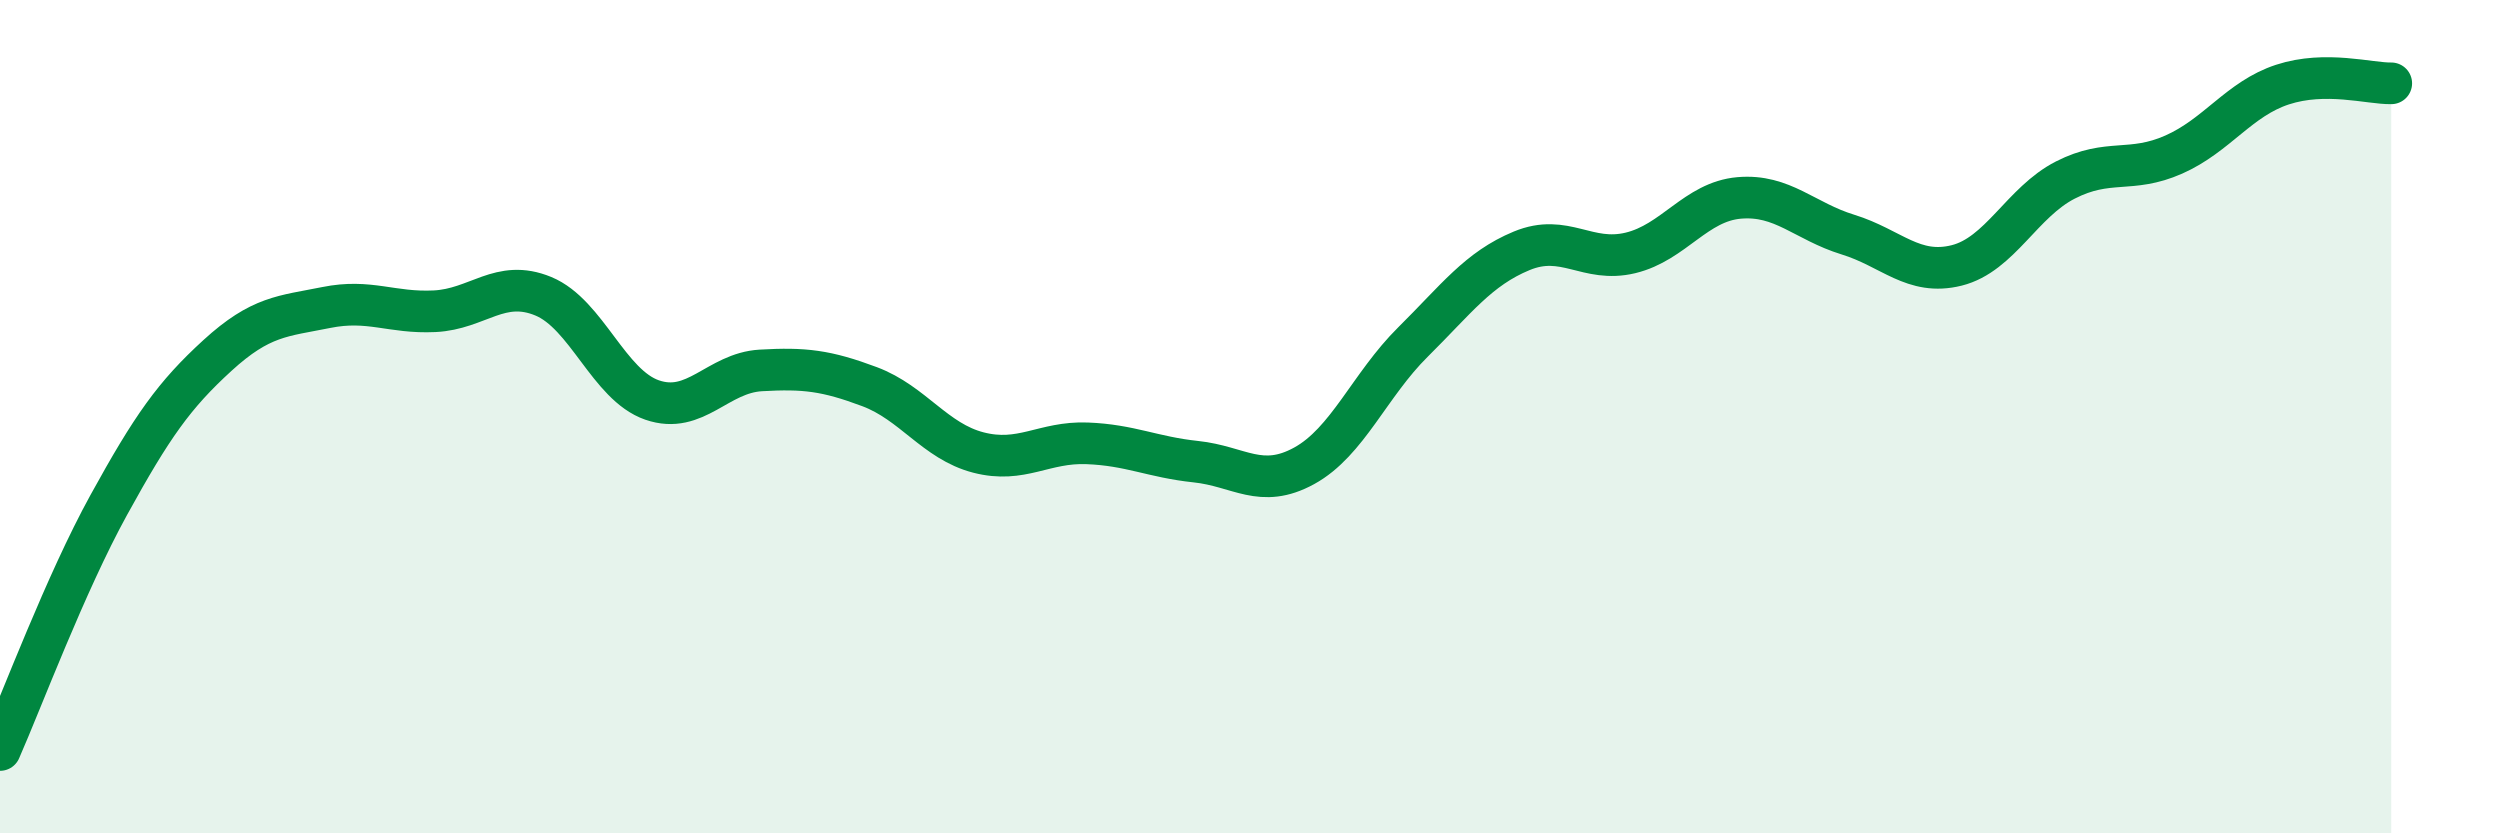
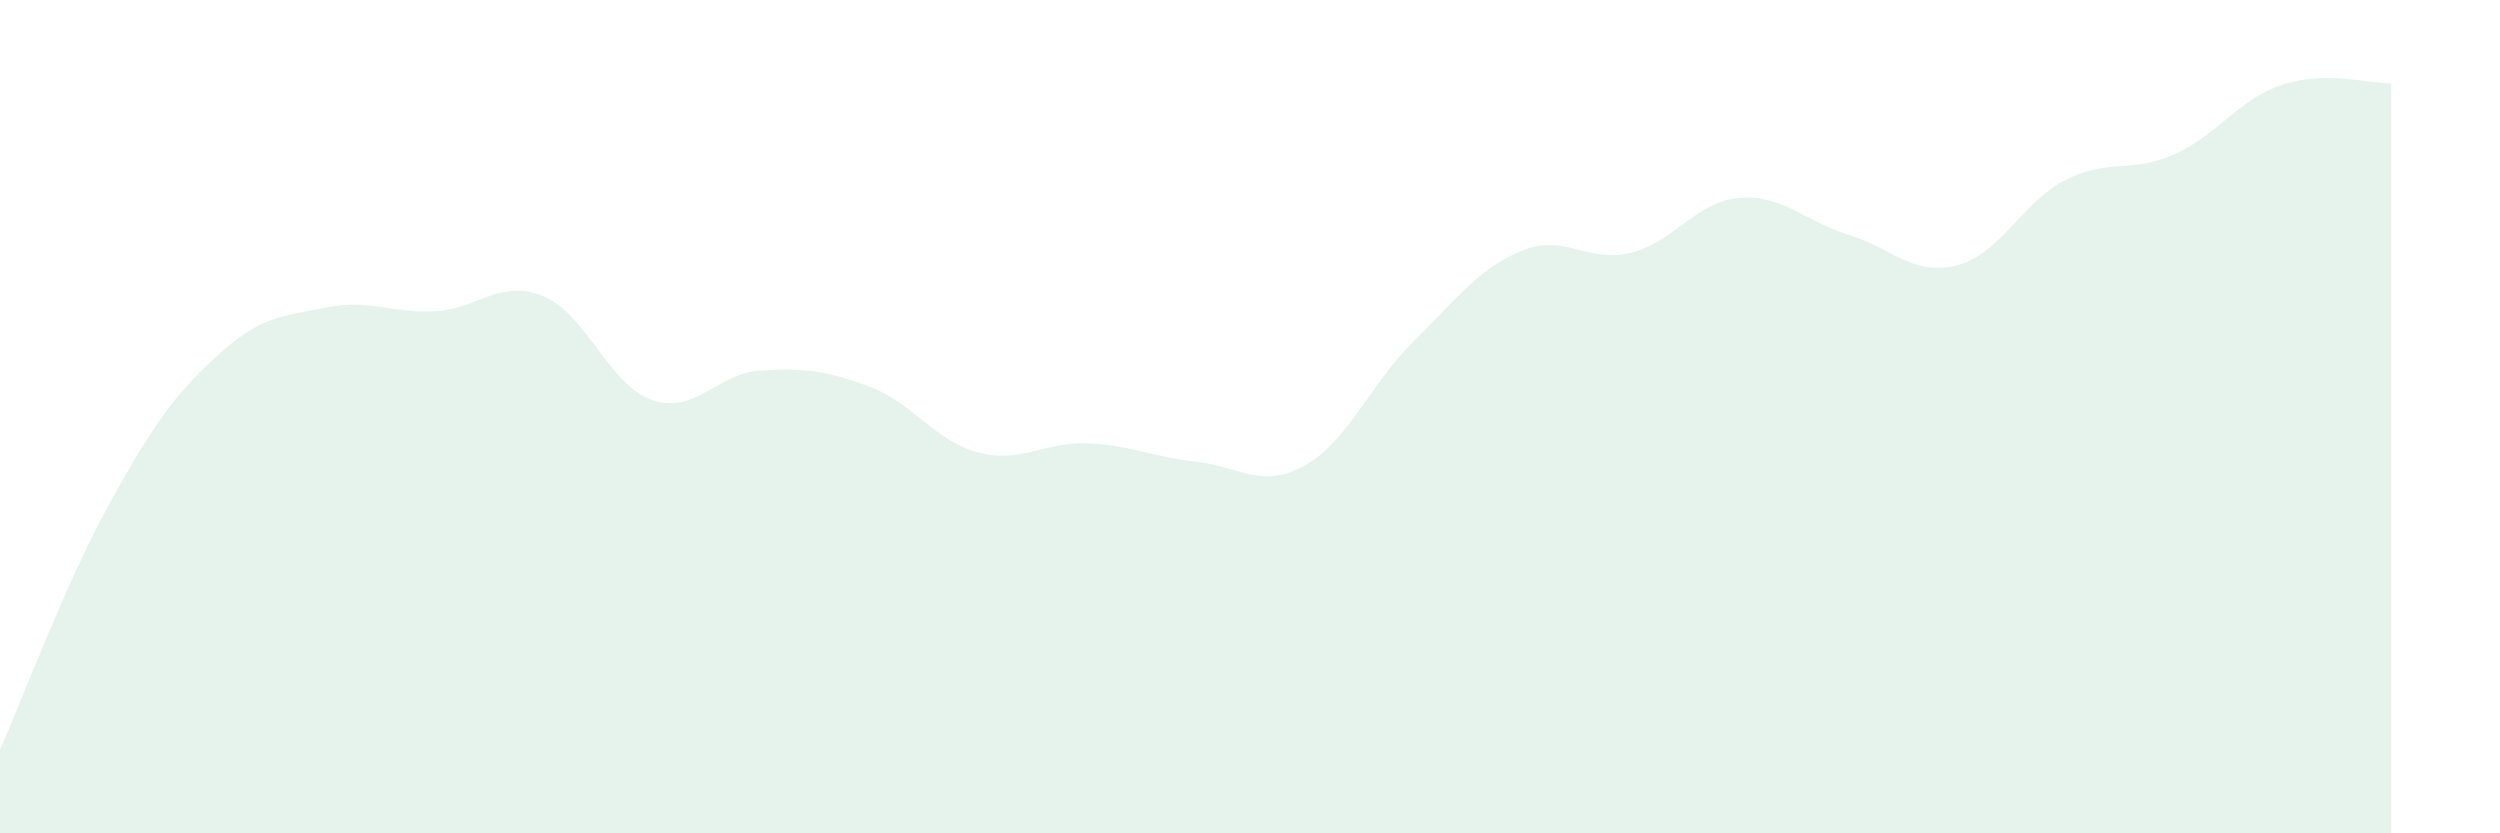
<svg xmlns="http://www.w3.org/2000/svg" width="60" height="20" viewBox="0 0 60 20">
  <path d="M 0,18 C 0.52,16.82 1.57,14.01 2.61,12.12 C 3.65,10.23 4.18,9.48 5.22,8.53 C 6.26,7.58 6.79,7.59 7.83,7.38 C 8.87,7.17 9.39,7.52 10.43,7.47 C 11.47,7.42 12,6.68 13.04,7.11 C 14.08,7.54 14.61,9.24 15.65,9.6 C 16.69,9.96 17.22,8.95 18.26,8.89 C 19.3,8.83 19.83,8.89 20.87,9.28 C 21.91,9.67 22.44,10.59 23.48,10.86 C 24.52,11.13 25.05,10.6 26.09,10.64 C 27.13,10.68 27.66,10.97 28.7,11.08 C 29.74,11.19 30.26,11.75 31.3,11.18 C 32.34,10.61 32.87,9.24 33.91,8.21 C 34.95,7.18 35.48,6.45 36.52,6.02 C 37.56,5.59 38.09,6.32 39.13,6.07 C 40.17,5.82 40.7,4.84 41.74,4.75 C 42.78,4.66 43.31,5.31 44.35,5.63 C 45.39,5.95 45.92,6.63 46.96,6.37 C 48,6.11 48.53,4.85 49.57,4.32 C 50.61,3.79 51.13,4.17 52.17,3.71 C 53.21,3.25 53.74,2.37 54.78,2.03 C 55.82,1.69 56.87,2.01 57.39,2L57.39 20L0 20Z" fill="#008740" opacity="0.1" stroke-linecap="round" stroke-linejoin="round" />
-   <path d="M 0,18 C 0.52,16.82 1.57,14.01 2.61,12.12 C 3.65,10.23 4.18,9.48 5.22,8.53 C 6.26,7.58 6.79,7.59 7.83,7.38 C 8.87,7.17 9.39,7.52 10.43,7.47 C 11.47,7.42 12,6.68 13.04,7.11 C 14.08,7.54 14.61,9.24 15.65,9.6 C 16.69,9.96 17.22,8.95 18.26,8.89 C 19.3,8.83 19.83,8.89 20.87,9.28 C 21.91,9.67 22.44,10.59 23.48,10.86 C 24.52,11.13 25.05,10.6 26.09,10.64 C 27.13,10.68 27.66,10.97 28.7,11.08 C 29.74,11.19 30.26,11.75 31.3,11.18 C 32.34,10.61 32.87,9.24 33.91,8.21 C 34.95,7.18 35.48,6.45 36.52,6.02 C 37.56,5.59 38.09,6.32 39.13,6.07 C 40.17,5.82 40.7,4.84 41.74,4.75 C 42.78,4.66 43.31,5.31 44.35,5.63 C 45.39,5.95 45.92,6.63 46.96,6.37 C 48,6.11 48.53,4.85 49.57,4.32 C 50.61,3.79 51.13,4.17 52.17,3.71 C 53.21,3.25 53.74,2.37 54.78,2.03 C 55.82,1.69 56.87,2.01 57.39,2" stroke="#008740" stroke-width="1" fill="none" stroke-linecap="round" stroke-linejoin="round" />
</svg>